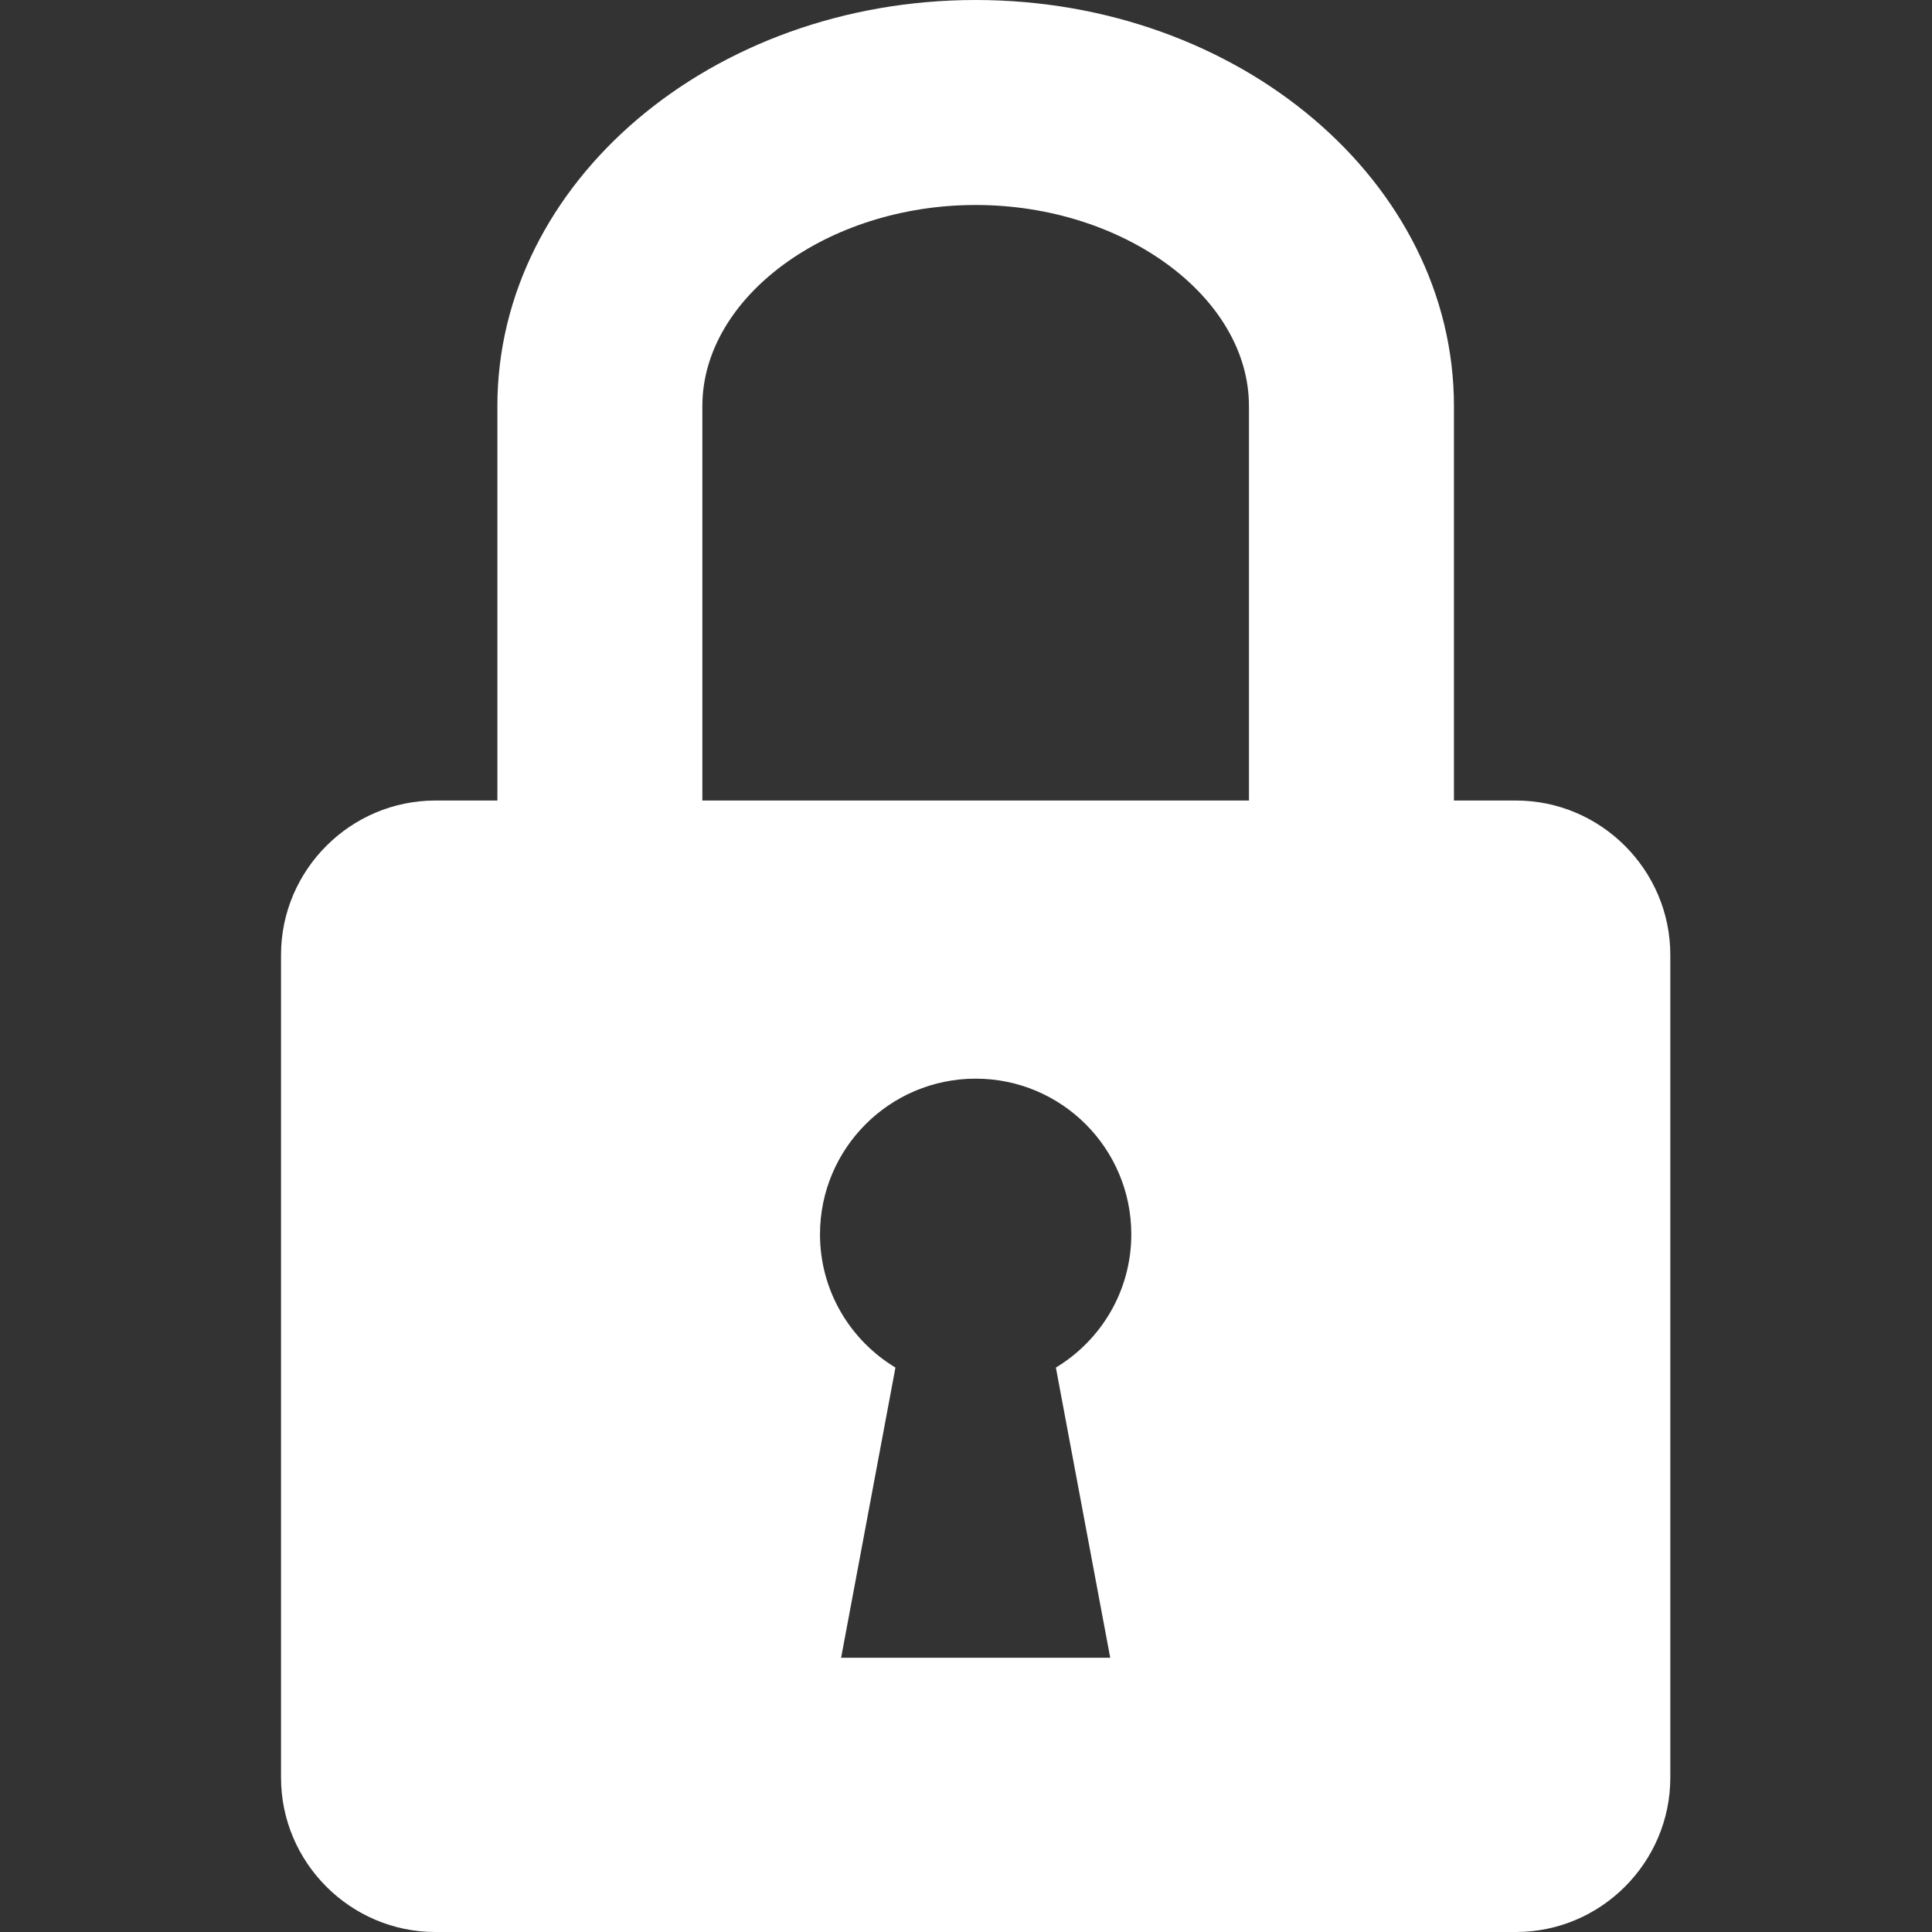
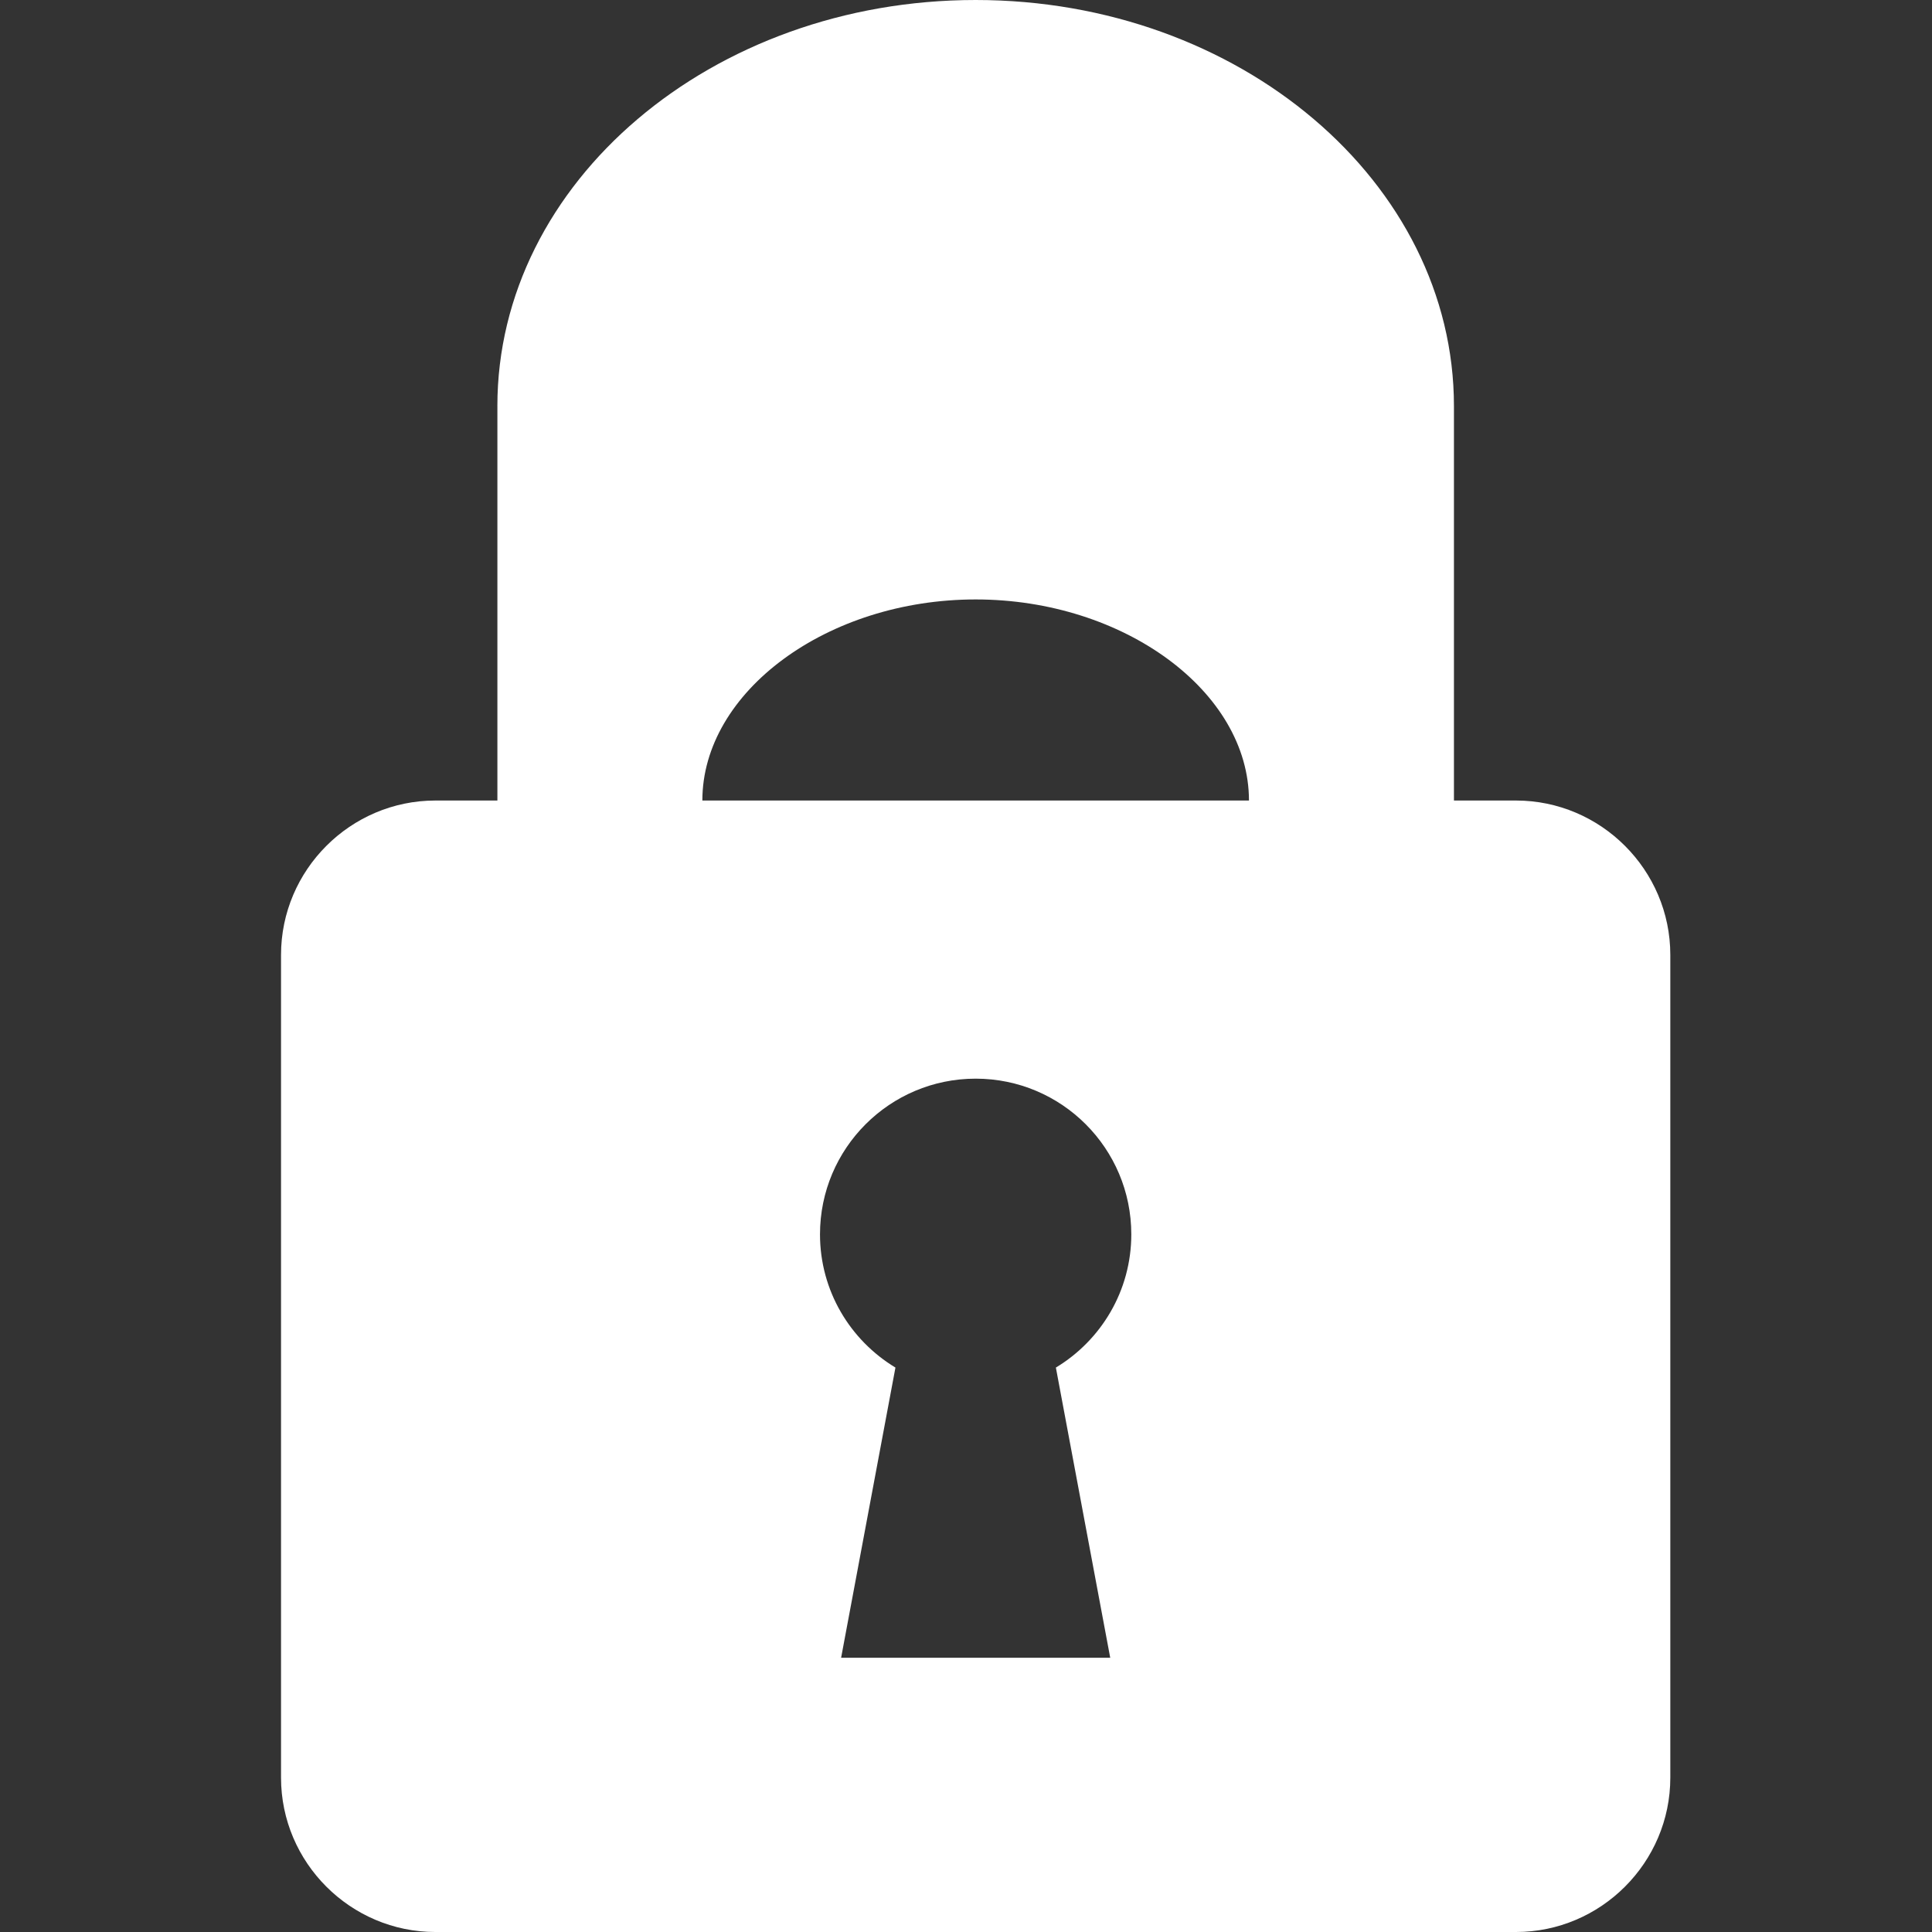
<svg xmlns="http://www.w3.org/2000/svg" version="1.1" x="0px" y="0px" viewBox="0 0 100 100" enable-background="new 0 0 100 100" xml:space="preserve" aria-hidden="true" width="100px" height="100px" style="fill:url(#CerosGradient_id84aba0ab2);">
  <rect x="0" y="0" width="100" height="100" fill="#333333" stroke="none" />
  <defs>
    <linearGradient class="cerosgradient" data-cerosgradient="true" id="CerosGradient_id84aba0ab2" gradientUnits="userSpaceOnUse" x1="50%" y1="100%" x2="50%" y2="0%">
      <stop offset="0%" stop-color="#FFFFFF" />
      <stop offset="100%" stop-color="#FFFFFF" />
    </linearGradient>
    <linearGradient />
  </defs>
-   <path d="M78.466,41.435h-3.21V21.018C75.256,9.428,64.15,0,50.5,0S25.744,9.428,25.744,21.018h0.001v20.417h-3.21  c-4.394,0-7.989,3.595-7.989,7.989v42.587c0,4.395,3.595,7.989,7.989,7.989h55.931c4.395,0,7.989-3.595,7.989-7.989V49.424  C86.455,45.03,82.86,41.435,78.466,41.435z M57.465,85.805H43.536l2.812-15.02c-2.337-1.41-3.905-3.968-3.905-6.896  c0-4.449,3.608-8.058,8.057-8.058c4.451,0,8.056,3.608,8.056,8.058c0,2.929-1.568,5.486-3.904,6.896L57.465,85.805z M64.646,41.435  H36.354V21.018h0c0-5.642,6.478-10.408,14.146-10.408c7.668,0,14.146,4.767,14.146,10.408V41.435z" style="fill:url(#CerosGradient_id84aba0ab2);" />
+   <path d="M78.466,41.435h-3.21V21.018C75.256,9.428,64.15,0,50.5,0S25.744,9.428,25.744,21.018h0.001v20.417h-3.21  c-4.394,0-7.989,3.595-7.989,7.989v42.587c0,4.395,3.595,7.989,7.989,7.989h55.931c4.395,0,7.989-3.595,7.989-7.989V49.424  C86.455,45.03,82.86,41.435,78.466,41.435z M57.465,85.805H43.536l2.812-15.02c-2.337-1.41-3.905-3.968-3.905-6.896  c0-4.449,3.608-8.058,8.057-8.058c4.451,0,8.056,3.608,8.056,8.058c0,2.929-1.568,5.486-3.904,6.896L57.465,85.805z M64.646,41.435  H36.354h0c0-5.642,6.478-10.408,14.146-10.408c7.668,0,14.146,4.767,14.146,10.408V41.435z" style="fill:url(#CerosGradient_id84aba0ab2);" />
</svg>